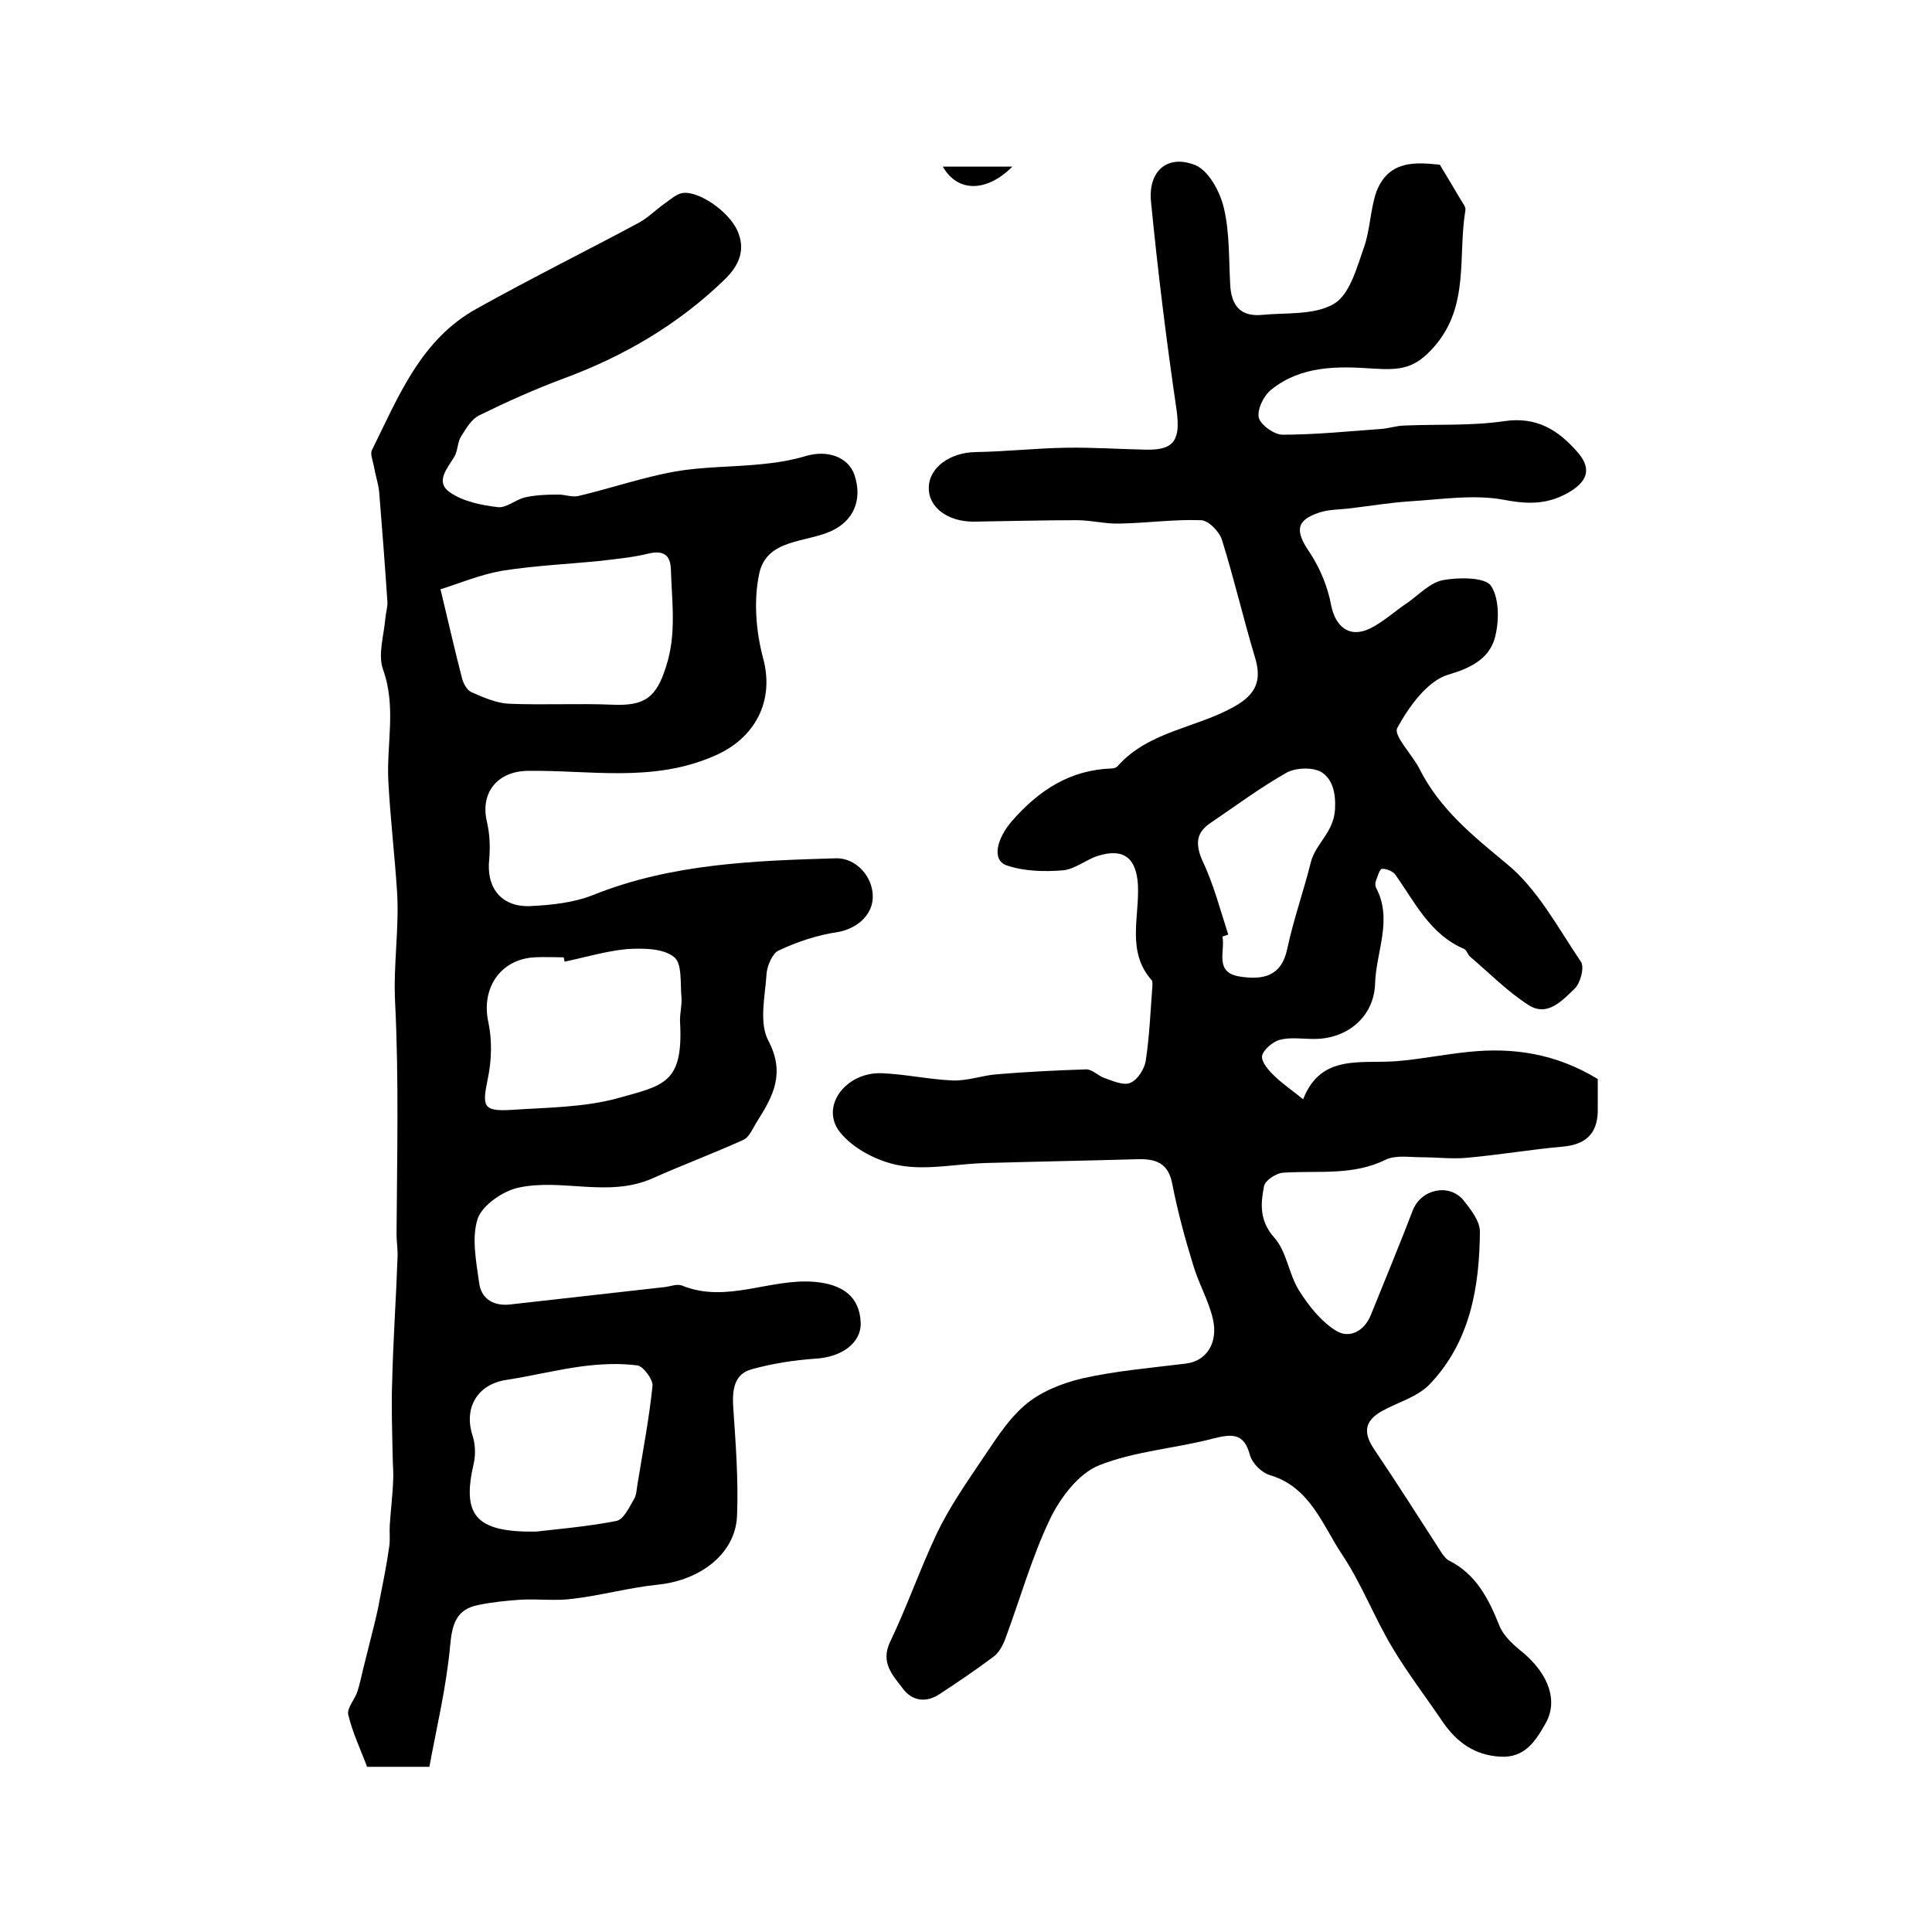
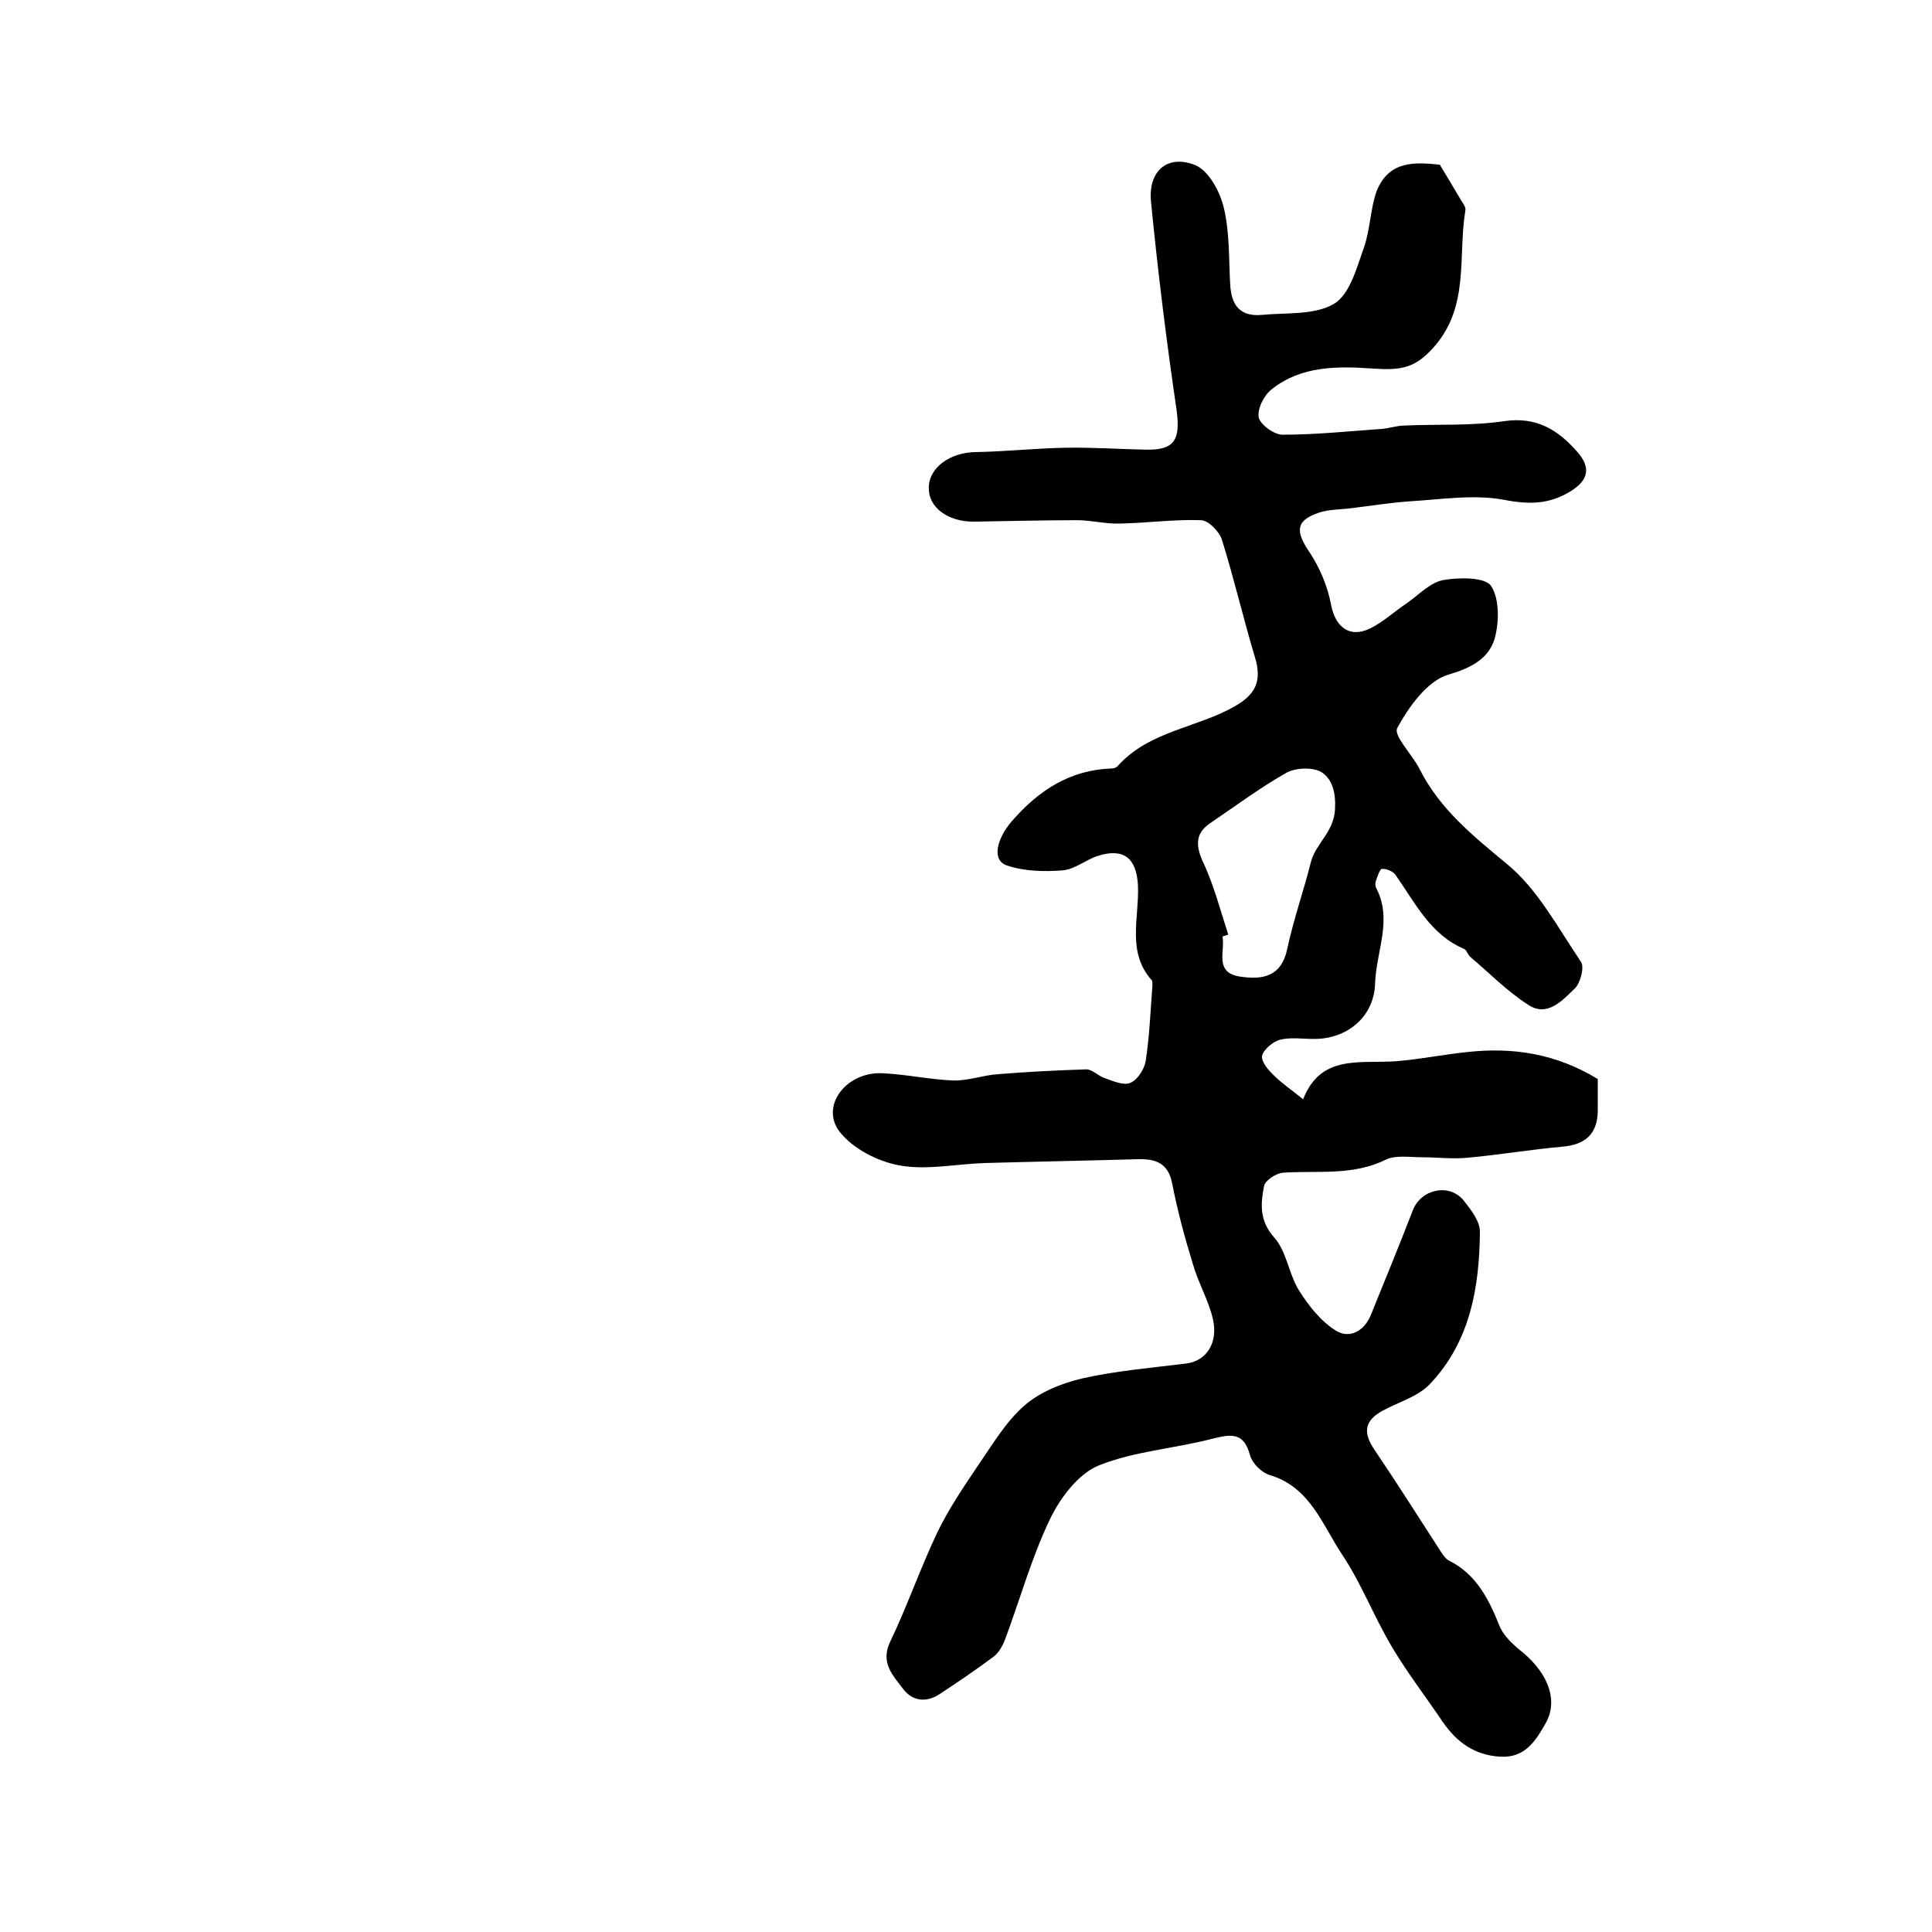
<svg xmlns="http://www.w3.org/2000/svg" version="1.1" id="图层_1" x="0px" y="0px" viewBox="0 0 400 400" style="enable-background:new 0 0 400 400;" xml:space="preserve">
  <style type="text/css">
	.st0{fill:#FFFFFF;}
</style>
  <g>
    <path d="M298.1,34.1c1.7,2.8,3,5,4.3,7.2c0.4,0.7,1.1,1.5,1,2.2c-1.6,9.5,0.9,19.8-6.4,28.2c-4,4.6-6.9,5-12.9,4.6   c-7.1-0.5-14.7-0.6-20.8,4.3c-1.6,1.2-3,4-2.7,5.8c0.3,1.5,3.2,3.6,4.9,3.6c6.8,0,13.7-0.7,20.5-1.2c1.6-0.1,3.2-0.7,4.9-0.7   c6.8-0.3,13.7,0.1,20.5-0.9c6.7-1,11.2,1.8,15.2,6.4c2.8,3.2,2.3,5.8-1.4,8.1c-4.4,2.7-8.5,2.8-13.7,1.8   c-6.3-1.2-13.1-0.1-19.7,0.3c-4.3,0.3-8.5,1-12.7,1.5c-2,0.2-4,0.2-5.9,0.8c-4.9,1.6-5.1,3.8-2.1,8.2c2.2,3.3,3.8,7.2,4.5,11   c0.9,4.5,3.8,6.9,8.1,4.8c2.8-1.4,5.1-3.6,7.7-5.3c2.4-1.7,4.7-4.2,7.4-4.7c3.3-0.6,8.7-0.6,9.9,1.2c1.8,2.7,1.7,7.7,0.7,11.1   c-1.3,4-4.8,5.9-9.6,7.3c-4.3,1.3-8.1,6.6-10.5,11c-0.9,1.6,3.2,5.6,4.7,8.7c4.2,8.2,10.9,13.6,17.9,19.4   c6.4,5.2,10.6,13.2,15.4,20.3c0.8,1.1-0.1,4.5-1.3,5.6c-2.5,2.4-5.6,5.9-9.5,3.4c-4.4-2.8-8.1-6.6-12.1-10   c-0.5-0.4-0.7-1.3-1.2-1.6c-7.1-3-10.2-9.6-14.3-15.4c-0.5-0.7-1.9-1.3-2.8-1.2c-0.4,0-0.9,1.5-1.2,2.4c-0.2,0.4-0.2,1.1,0,1.5   c3.5,6.6,0,13.2-0.2,19.8c-0.2,7-5.9,11.6-12.8,11.5c-2.3,0-4.8-0.4-7,0.2c-1.4,0.4-3.3,2-3.6,3.3c-0.2,1.2,1.3,3,2.5,4.1   c1.7,1.7,3.7,3,6,4.9c3.7-9.5,12-7.3,19.4-7.9c4.9-0.4,9.8-1.4,14.7-1.9c9.3-1,18.2,0.3,26.9,5.6c0,1.7,0,4.2,0,6.7   c-0.1,4.7-2.6,6.9-7.3,7.3c-6.6,0.6-13.1,1.7-19.7,2.3c-3.1,0.3-6.3-0.1-9.4-0.1c-2.5,0-5.4-0.5-7.5,0.5   c-6.9,3.4-14.1,2.2-21.3,2.7c-1.4,0.1-3.7,1.6-3.9,2.8c-0.7,3.6-1,7.1,2.1,10.6c2.6,2.9,3,7.5,5.1,10.9c2,3.2,4.6,6.5,7.7,8.4   c2.7,1.7,5.8,0.2,7.2-3.2c2.9-7.2,5.9-14.4,8.7-21.7c1.7-4.4,7.5-5.7,10.5-2.1c1.5,1.9,3.4,4.3,3.4,6.5c-0.1,11.5-2,22.8-10.4,31.6   c-2.5,2.6-6.5,3.7-9.8,5.5c-3.8,2.1-4,4.6-1.6,8.1c4.8,7.1,9.4,14.4,14,21.5c0.4,0.5,0.8,1.1,1.4,1.4c5.6,2.8,8.2,7.9,10.4,13.4   c0.9,2.3,3.1,4.2,5.1,5.8c5.2,4.5,7.1,9.9,4.5,14.5c-2.1,3.7-4.3,7.2-9.4,6.9c-5.3-0.3-9-3-11.9-7.2c-3.5-5.2-7.3-10.1-10.5-15.5   c-3.7-6.2-6.3-13.1-10.3-19.1c-4.1-6.1-6.6-14-15-16.5c-1.7-0.5-3.6-2.4-4.1-4.1c-1.2-4.5-3.5-4.5-7.5-3.5   c-7.9,2.1-16.3,2.6-23.8,5.6c-4.2,1.7-8,6.7-10.1,11.1c-3.8,7.9-6.2,16.6-9.3,24.9c-0.5,1.3-1.3,2.8-2.4,3.6   c-3.6,2.7-7.3,5.2-11.1,7.7c-2.8,1.9-5.7,1.5-7.6-1c-2.1-2.8-4.8-5.4-2.7-9.8c3.5-7.3,6.2-15.1,9.7-22.5c2.4-5,5.6-9.7,8.7-14.3   c2.9-4.2,5.6-8.8,9.4-12.1c3.2-2.8,7.7-4.6,11.9-5.6c7.1-1.6,14.4-2.2,21.6-3.1c4.1-0.5,6.7-4.2,5.5-9.3c-0.9-3.8-3-7.4-4.1-11.2   c-1.7-5.5-3.2-11.1-4.3-16.7c-0.8-4.3-3.4-5.2-7.1-5.1c-10.6,0.3-21.3,0.5-31.9,0.8c-5.8,0.2-11.8,1.5-17.4,0.5   c-4.5-0.8-9.6-3.4-12.4-6.9c-4.2-5.3,1.2-12.5,8.7-12.2c4.9,0.2,9.8,1.3,14.7,1.5c3.1,0.1,6.2-1.1,9.3-1.3c6.1-0.5,12.2-0.8,18.3-1   c1.3,0,2.5,1.4,3.8,1.8c1.7,0.6,3.9,1.6,5.3,1c1.5-0.6,2.9-2.8,3.2-4.5c0.8-5.2,1-10.5,1.4-15.7c0-0.3,0-0.8-0.1-1   c-5.3-5.9-2.6-13-2.9-19.7c-0.3-5.6-2.9-7.8-8.3-6.1c-2.5,0.8-4.8,2.8-7.3,3c-3.8,0.3-7.9,0.2-11.5-1c-3.3-1.1-2.1-5.6,1-9.2   c5.6-6.4,12-10.6,20.7-10.9c0.5,0,1-0.2,1.3-0.6c6.5-7.2,16.4-7.8,24.2-12.3c4.4-2.5,5.6-5.4,4.1-10.2c-2.4-8-4.3-16.2-6.8-24.2   c-0.5-1.7-2.8-4.1-4.4-4.1c-5.6-0.2-11.2,0.6-16.8,0.7c-2.9,0.1-5.9-0.7-8.8-0.7c-7.2,0-14.3,0.2-21.5,0.3c-5.3,0-9.3-3-9.2-7   c0-4.2,4.4-7.3,9.6-7.4c6.3-0.1,12.5-0.8,18.8-0.9c5.6-0.1,11.2,0.3,16.7,0.4c5.9,0.1,7-2.2,6.2-8.2c-2.1-14.3-3.9-28.8-5.3-43.2   c-0.6-6.4,3.5-9.8,9.2-7.5c2.8,1.2,5.1,5.5,5.9,8.9c1.2,5.1,1,10.5,1.3,15.8c0.2,4.2,2,6.7,6.5,6.3c5.1-0.5,10.9,0.1,15-2.3   c3.3-2,4.7-7.5,6.2-11.7c1.3-3.7,1.3-7.9,2.6-11.6C287.6,33.1,293.1,33.6,298.1,34.1z M254.3,193.5c-0.4,0.1-0.8,0.3-1.2,0.4   c0.6,3.1-1.8,7.5,3.7,8.3c4.6,0.7,8.5,0,9.7-5.7c1.3-6.1,3.4-12,4.9-18c1-3.9,4.7-6.1,5-10.9c0.2-3.6-0.6-6.2-2.6-7.6   c-1.7-1.2-5.3-1.1-7.3-0.1c-5.5,3.1-10.6,6.9-15.9,10.5c-3,2-3.1,4.4-1.7,7.7C251.3,183.1,252.6,188.3,254.3,193.5z" />
-     <path d="M88.9,365.8c-4.7,0-8.5,0-12.9,0c-1.3-3.5-3-7-3.9-10.8c-0.3-1.4,1.4-3.2,1.9-4.8c0.5-1.5,0.8-3.1,1.2-4.7   c0.6-2.5,1.3-5.1,1.9-7.6c0.6-2.4,1.2-4.8,1.6-7.2c0.7-3.5,1.4-7,1.9-10.6c0.2-1.4,0-2.9,0.1-4.4c0.2-3.1,0.6-6.2,0.7-9.3   c0.1-1.6-0.1-3.2-0.1-4.8c-0.1-5.2-0.3-10.5-0.1-15.7c0.2-8.5,0.8-16.9,1.1-25.4c0.1-1.7-0.2-3.3-0.2-5c0.1-16,0.5-32-0.3-48   c-0.4-7.8,0.9-15.4,0.4-23c-0.5-7.6-1.4-15.2-1.8-22.8c-0.4-7.7,1.7-15.3-1.1-23.1c-1.1-3.1,0.2-7.1,0.5-10.7   c0.1-1.2,0.5-2.3,0.4-3.4c-0.5-7.6-1.1-15.2-1.7-22.7c-0.2-1.8-0.8-3.5-1.1-5.3c-0.2-1.1-0.8-2.5-0.4-3.3   c5.5-11.1,10.1-22.9,21.7-29.3c11.1-6.2,22.4-11.8,33.6-17.8c2-1.1,3.6-2.8,5.5-4.1c1-0.7,2.1-1.7,3.3-2c3.3-0.7,9.6,3.6,11.5,7.6   c1.9,4.1,0.4,7.4-2.6,10.3c-9.6,9.3-20.9,15.9-33.4,20.5c-5.9,2.2-11.7,4.8-17.4,7.6c-1.6,0.8-2.7,2.7-3.7,4.3   c-0.8,1.2-0.7,3-1.4,4.2c-1.4,2.4-4.1,5.2-1,7.4c2.7,1.9,6.5,2.7,10,3.1c1.7,0.2,3.6-1.5,5.5-2c2.2-0.5,4.4-0.6,6.7-0.6   c1.5-0.1,3,0.6,4.4,0.3c6.8-1.6,13.4-3.9,20.2-5.1c5.8-1,11.9-0.9,17.8-1.5c3.1-0.3,6.2-0.8,9.2-1.7c4.4-1.3,8.7,0.2,10,3.9   c1.8,5.4-0.4,9.6-4.7,11.6c-5.3,2.5-13.4,1.6-15,8.8c-1.2,5.6-0.7,12,0.8,17.6c2.4,8.9-1.7,16.6-10.1,20.2   c-12.8,5.6-25.8,2.9-38.7,3.1c-6.2,0.1-9.8,4.5-8.4,10.5c0.6,2.5,0.7,5.2,0.5,7.7c-0.7,5.9,2.4,10,8.4,9.8   c4.4-0.2,9.1-0.7,13.1-2.3c16.2-6.5,33.3-7.1,50.3-7.6c4.1-0.1,7.7,3.8,7.6,8.1c-0.1,3.9-3.6,6.6-7.4,7.2c-4.1,0.6-8.3,2-12.1,3.8   c-1.3,0.6-2.4,3.2-2.5,4.9c-0.3,4.6-1.6,10.1,0.4,13.8c3.5,6.7,1,11.4-2.3,16.6c-0.9,1.4-1.6,3.3-2.9,3.9c-6.2,2.8-12.6,5.2-18.9,8   c-9.1,4-18.7-0.1-27.7,1.9c-3.2,0.7-7.4,3.6-8.4,6.4c-1.3,4-0.3,8.9,0.3,13.3c0.4,3.1,2.7,4.8,6.2,4.5c10.7-1.2,21.3-2.4,32-3.6   c1.3-0.1,2.8-0.8,3.9-0.3c9.2,3.7,18.2-1.6,27.4-0.8c5.7,0.5,9.3,3,9.5,8.5c0.1,4.2-4,7.1-9.4,7.4c-4.4,0.3-8.9,1-13.2,2.2   c-3.6,1-4,4.2-3.8,7.7c0.5,7.5,1.1,15.1,0.8,22.6c-0.3,7.8-7.5,13.4-16.5,14.3c-5.8,0.6-11.6,2.2-17.4,2.9c-3.6,0.5-7.3,0-10.9,0.2   c-2.9,0.2-5.9,0.5-8.8,1.1c-4.5,0.9-5.4,3.9-5.8,8.4C92.4,349.4,90.4,357.6,88.9,365.8z M91.2,122c1.7,7.1,3,12.8,4.5,18.6   c0.3,1,1,2.3,1.9,2.7c2.5,1.1,5.2,2.3,7.8,2.4c7.1,0.3,14.3-0.1,21.4,0.2c6.7,0.3,9.1-1.5,11.1-7.9c2.2-6.7,1.2-13.4,1-20.1   c-0.1-3-1.5-4-4.6-3.3c-3.2,0.8-6.5,1.1-9.8,1.5c-6.9,0.7-13.9,1-20.7,2.1C99.3,119,94.8,120.9,91.2,122z M116.9,199.1   c-0.1-0.3-0.1-0.6-0.2-0.9c-2,0-4-0.1-6,0c-7.2,0.4-11.1,6.5-9.6,13.4c0.8,3.7,0.7,7.9-0.1,11.7c-1.2,5.8-1,6.8,4.7,6.5   c7.4-0.5,15.1-0.5,22.1-2.4c9.6-2.7,13.7-3,13-15.8c-0.1-1.6,0.4-3.3,0.3-5c-0.3-3,0.2-7.2-1.6-8.5c-2.3-1.8-6.4-1.8-9.7-1.6   C125.5,196.9,121.2,198.2,116.9,199.1z M111,317.1c4.2-0.5,10.4-1,16.6-2.2c1.5-0.3,2.6-2.7,3.6-4.4c0.6-0.9,0.6-2.2,0.8-3.3   c1.1-6.8,2.4-13.5,3.1-20.3c0.1-1.3-1.9-4-3.1-4.2c-3.8-0.5-7.8-0.3-11.6,0.2c-5.2,0.7-10.4,2-15.6,2.8c-5.9,0.9-8.8,5.7-7,11.4   c0.6,1.8,0.7,4,0.3,5.8C95.6,313.6,98.3,317.3,111,317.1z" />
-     <path d="M209.6,34.5c-5.4,5.4-11.4,5.3-14.4,0C199.9,34.5,204.3,34.5,209.6,34.5z" />
  </g>
</svg>